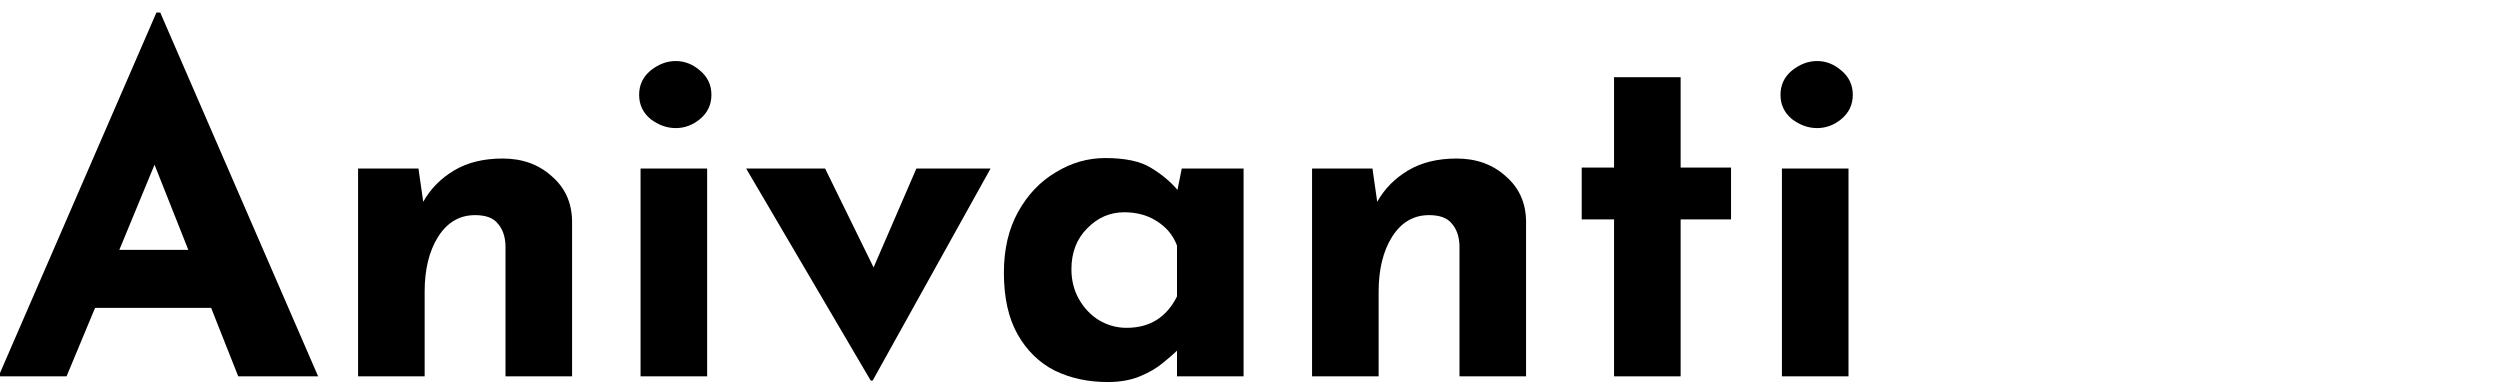
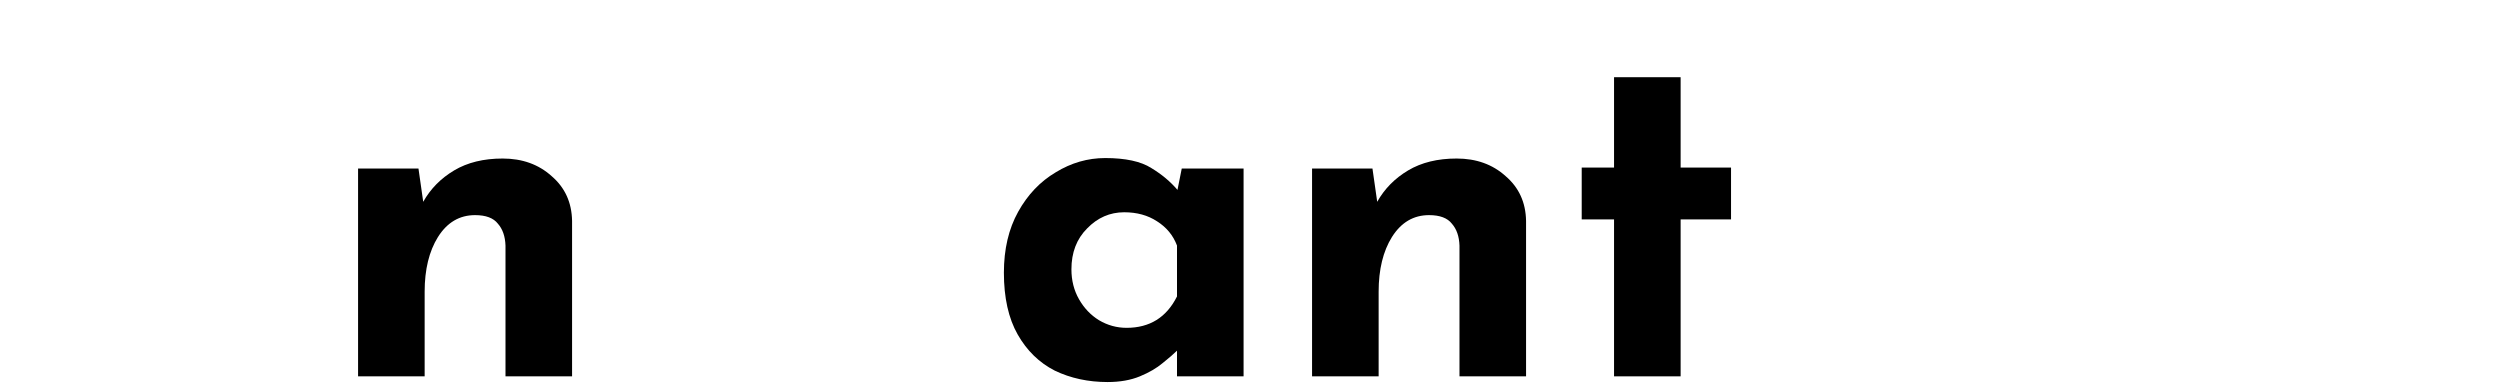
<svg xmlns="http://www.w3.org/2000/svg" xmlns:ns1="http://sodipodi.sourceforge.net/DTD/sodipodi-0.dtd" xmlns:ns2="http://www.inkscape.org/namespaces/inkscape" width="168.22" height="26.364" version="1.1" id="svg421" ns1:docname="logo-dark.svg" ns2:version="1.2.2 (732a01da63, 2022-12-09)">
  <defs id="defs425" />
  <ns1:namedview id="namedview423" pagecolor="#ffffff" bordercolor="#000000" borderopacity="0.25" ns2:showpageshadow="2" ns2:pageopacity="0.0" ns2:pagecheckerboard="0" ns2:deskcolor="#d1d1d1" showgrid="false" ns2:zoom="8.0073712" ns2:cx="77.740869" ns2:cy="13.300245" ns2:window-width="3742" ns2:window-height="2131" ns2:window-x="-9" ns2:window-y="-9" ns2:window-maximized="1" ns2:current-layer="svg421" />
  <g aria-label="Anivanti" id="text645" style="font-weight:bold;font-size:32px;font-family:'Yu Gothic';-inkscape-font-specification:'Yu Gothic Bold';text-align:center;text-anchor:middle;stroke-width:3.744">
-     <path d="M -0.098,25.323 10.526,0.843 h 0.256 l 10.624,24.48 h -5.376 l -1.824,-4.608 H 6.398 l -1.92,4.608 z m 8.128,-8.512 h 4.64 l -2.272,-5.728 z" style="font-family:'Reem Kufi';-inkscape-font-specification:'Reem Kufi, Bold'" id="path3698" />
    <path d="m 28.158,11.339 0.32,2.24 q 0.736,-1.312 2.08,-2.112 1.344,-0.8 3.264,-0.8 1.984,0 3.296,1.184 1.344,1.152 1.376,3.008 v 10.464 h -4.48 v -8.8 q -0.032,-0.928 -0.512,-1.472 -0.448,-0.576 -1.536,-0.576 -1.568,0 -2.496,1.472 -0.896,1.44 -0.896,3.68 v 5.696 h -4.48 v -13.984 z" style="font-family:'Reem Kufi';-inkscape-font-specification:'Reem Kufi, Bold'" id="path3695" />
-     <path d="m 43.102,11.339 h 4.48 v 13.984 h -4.48 z m -0.096,-4.96 q 0,-0.992 0.768,-1.632 0.8,-0.64 1.696,-0.64 0.896,0 1.632,0.64 0.768,0.64 0.768,1.632 0,0.992 -0.768,1.632 -0.736,0.608 -1.632,0.608 -0.896,0 -1.696,-0.608 -0.768,-0.64 -0.768,-1.632 z" style="font-family:'Reem Kufi';-inkscape-font-specification:'Reem Kufi, Bold'" id="path3692" />
-     <path d="m 58.59,25.611 -8.384,-14.272 h 5.312 l 3.264,6.656 2.88,-6.656 h 4.992 l -7.936,14.272 z" style="font-family:'Reem Kufi';-inkscape-font-specification:'Reem Kufi, Bold'" id="path3689" />
    <path d="m 74.526,25.707 q -1.952,0 -3.552,-0.768 -1.568,-0.8 -2.496,-2.432 -0.928,-1.632 -0.928,-4.16 0,-2.368 0.96,-4.096 0.96,-1.728 2.528,-2.656 1.568,-0.96 3.328,-0.96 2.048,0 3.104,0.672 1.056,0.64 1.76,1.472 l 0.288,-1.44 h 4.16 v 13.984 h -4.48 v -1.728 q -0.32,0.32 -0.96,0.832 -0.608,0.512 -1.536,0.896 -0.928,0.384 -2.176,0.384 z m 1.28,-3.648 q 2.336,0 3.392,-2.112 v -3.424 q -0.384,-1.024 -1.344,-1.632 -0.928,-0.608 -2.208,-0.608 -1.44,0 -2.496,1.088 -1.056,1.056 -1.056,2.752 0,1.12 0.512,2.016 0.512,0.896 1.344,1.408 0.864,0.512 1.856,0.512 z" style="font-family:'Reem Kufi';-inkscape-font-specification:'Reem Kufi, Bold'" id="path3686" />
    <path d="m 92.35,11.339 0.32,2.24 q 0.736,-1.312 2.08,-2.112 1.344,-0.8 3.264,-0.8 1.984,0 3.296,1.184 1.344,1.152 1.376,3.008 v 10.464 h -4.48 v -8.8 q -0.032,-0.928 -0.512,-1.472 -0.448,-0.576 -1.536,-0.576 -1.568,0 -2.496,1.472 -0.896,1.44 -0.896,3.68 v 5.696 h -4.48 v -13.984 z" style="font-family:'Reem Kufi';-inkscape-font-specification:'Reem Kufi, Bold'" id="path3683" />
    <path d="m 108.606,5.195 h 4.48 v 6.08 h 3.392 v 3.488 h -3.392 v 10.56 h -4.48 v -10.56 h -2.176 v -3.488 h 2.176 z" style="font-family:'Reem Kufi';-inkscape-font-specification:'Reem Kufi, Bold'" id="path3680" />
-     <path d="m 119.902,11.339 h 4.48 v 13.984 h -4.48 z m -0.096,-4.96 q 0,-0.992 0.768,-1.632 0.8,-0.64 1.696,-0.64 0.896,0 1.632,0.64 0.768,0.64 0.768,1.632 0,0.992 -0.768,1.632 -0.736,0.608 -1.632,0.608 -0.896,0 -1.696,-0.608 -0.768,-0.64 -0.768,-1.632 z" style="font-family:'Reem Kufi';-inkscape-font-specification:'Reem Kufi, Bold'" id="path3677" />
  </g>
</svg>